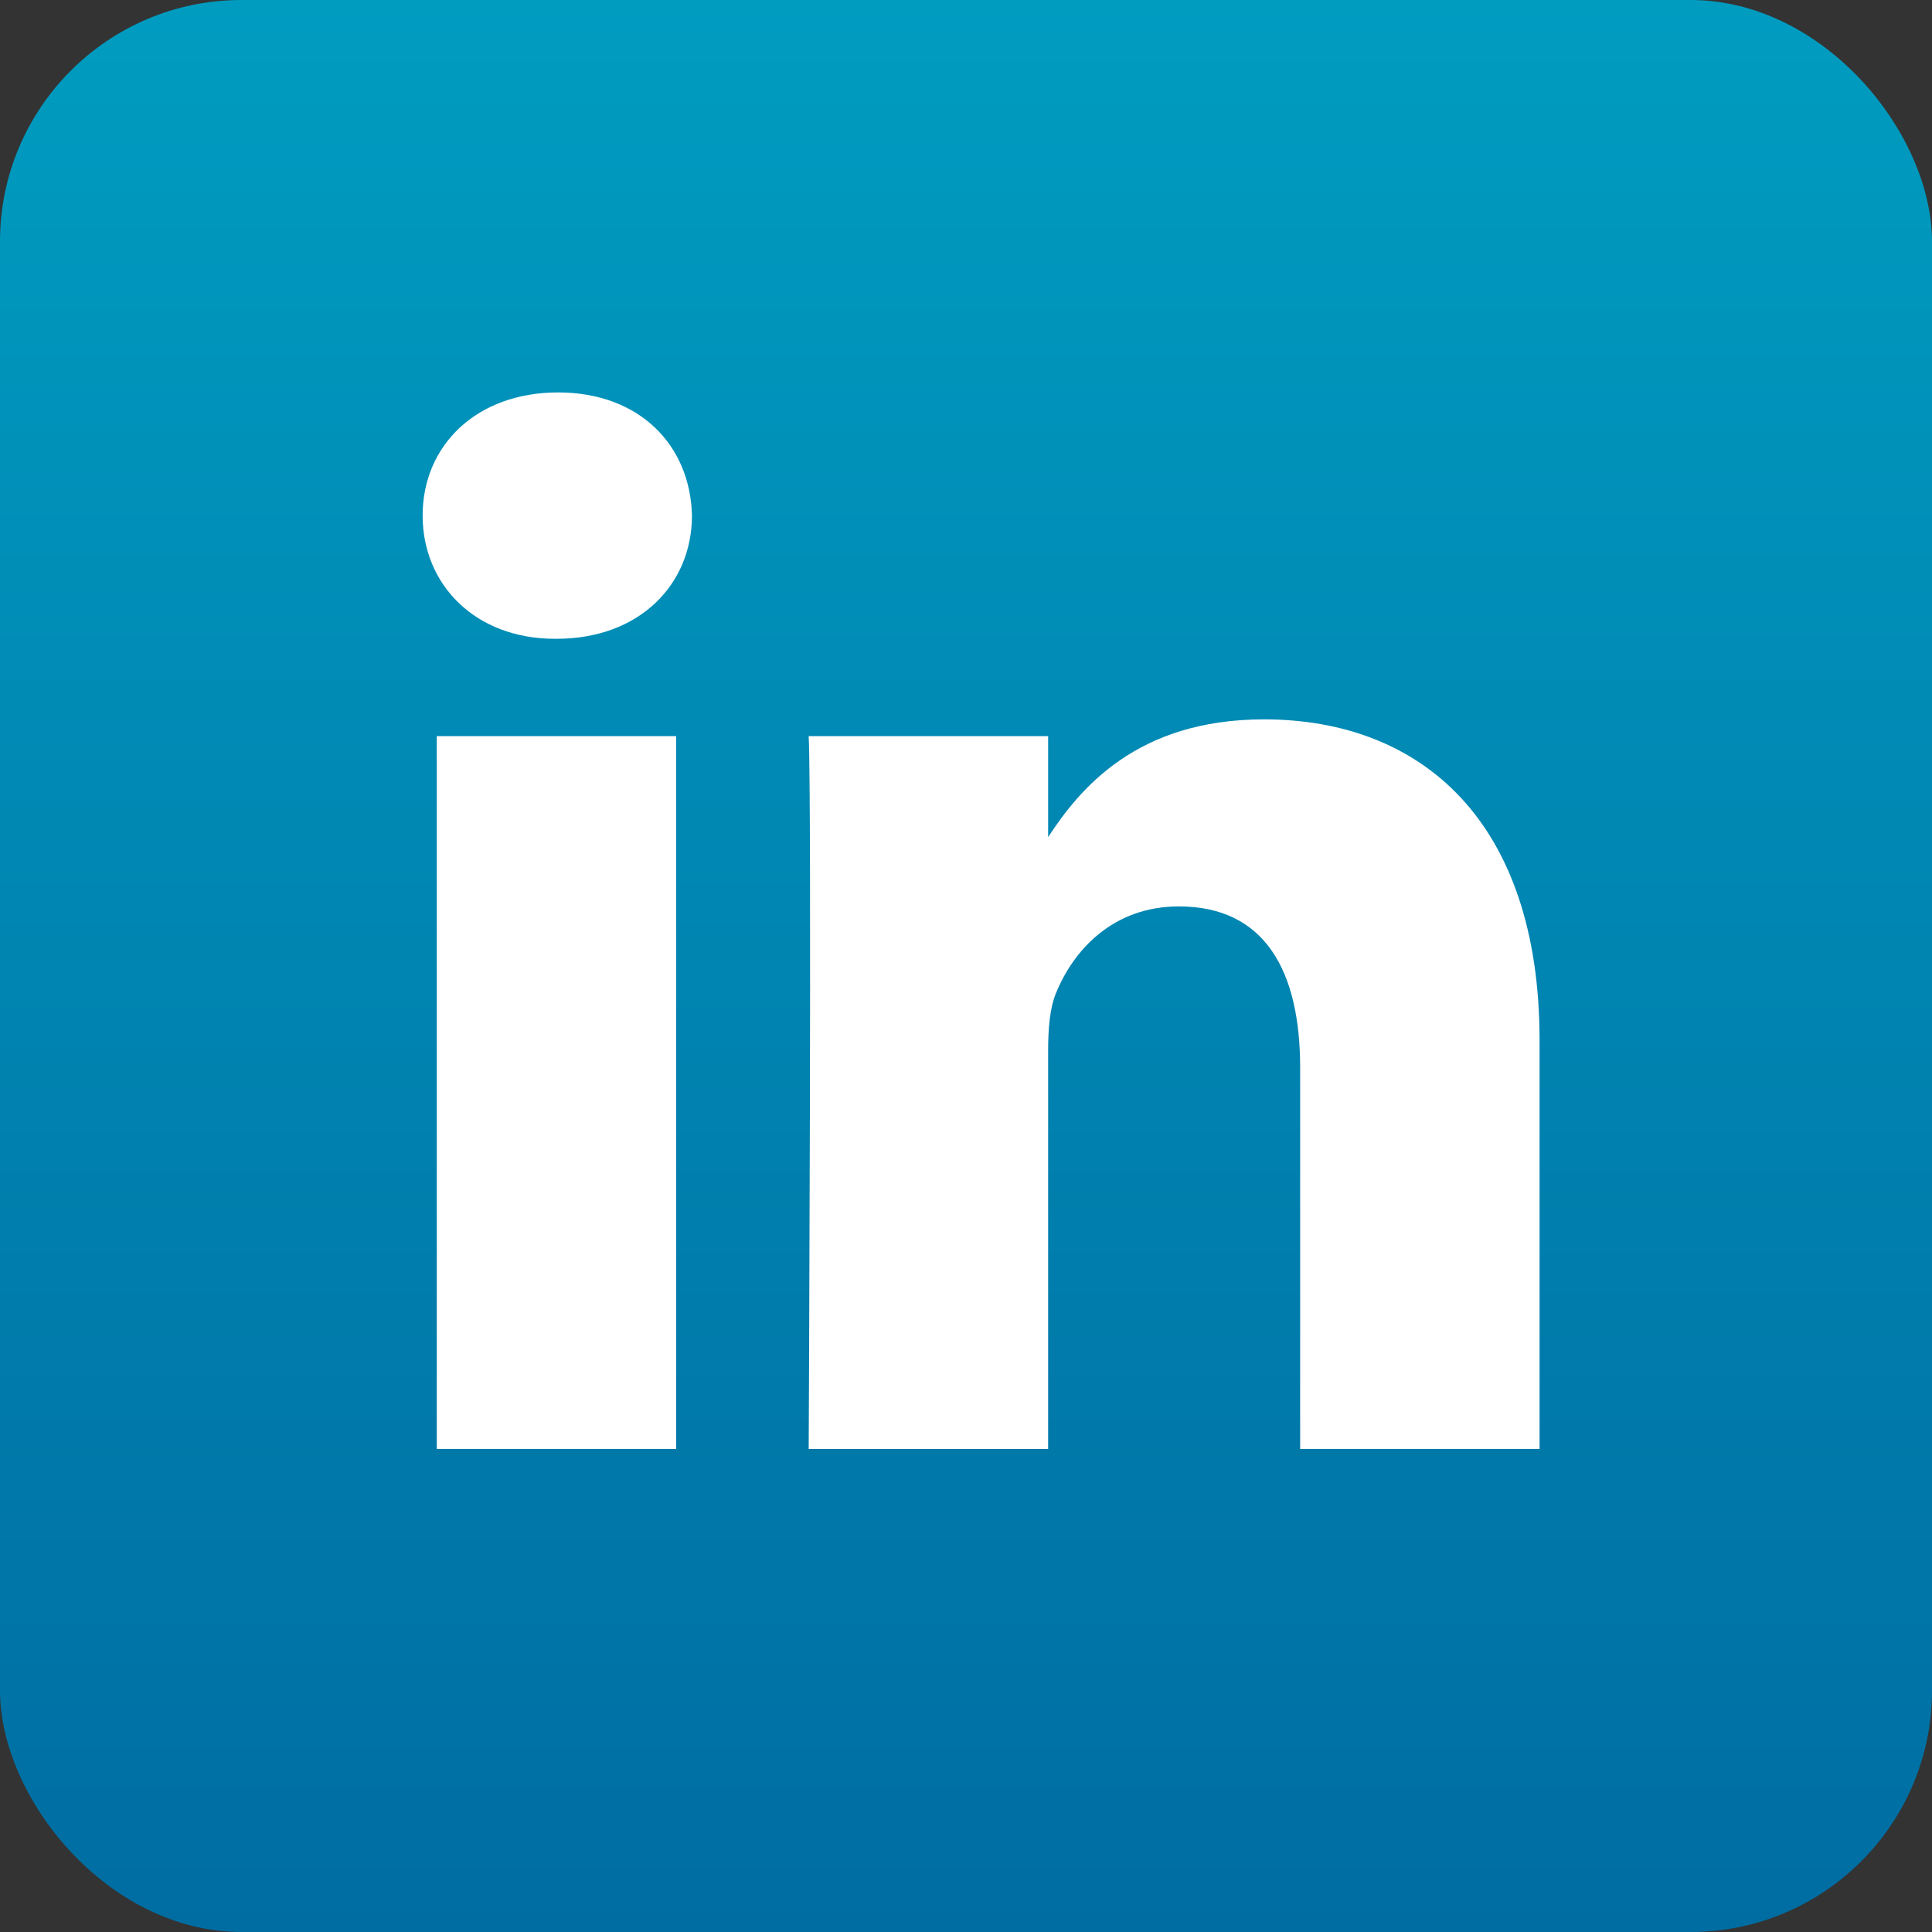
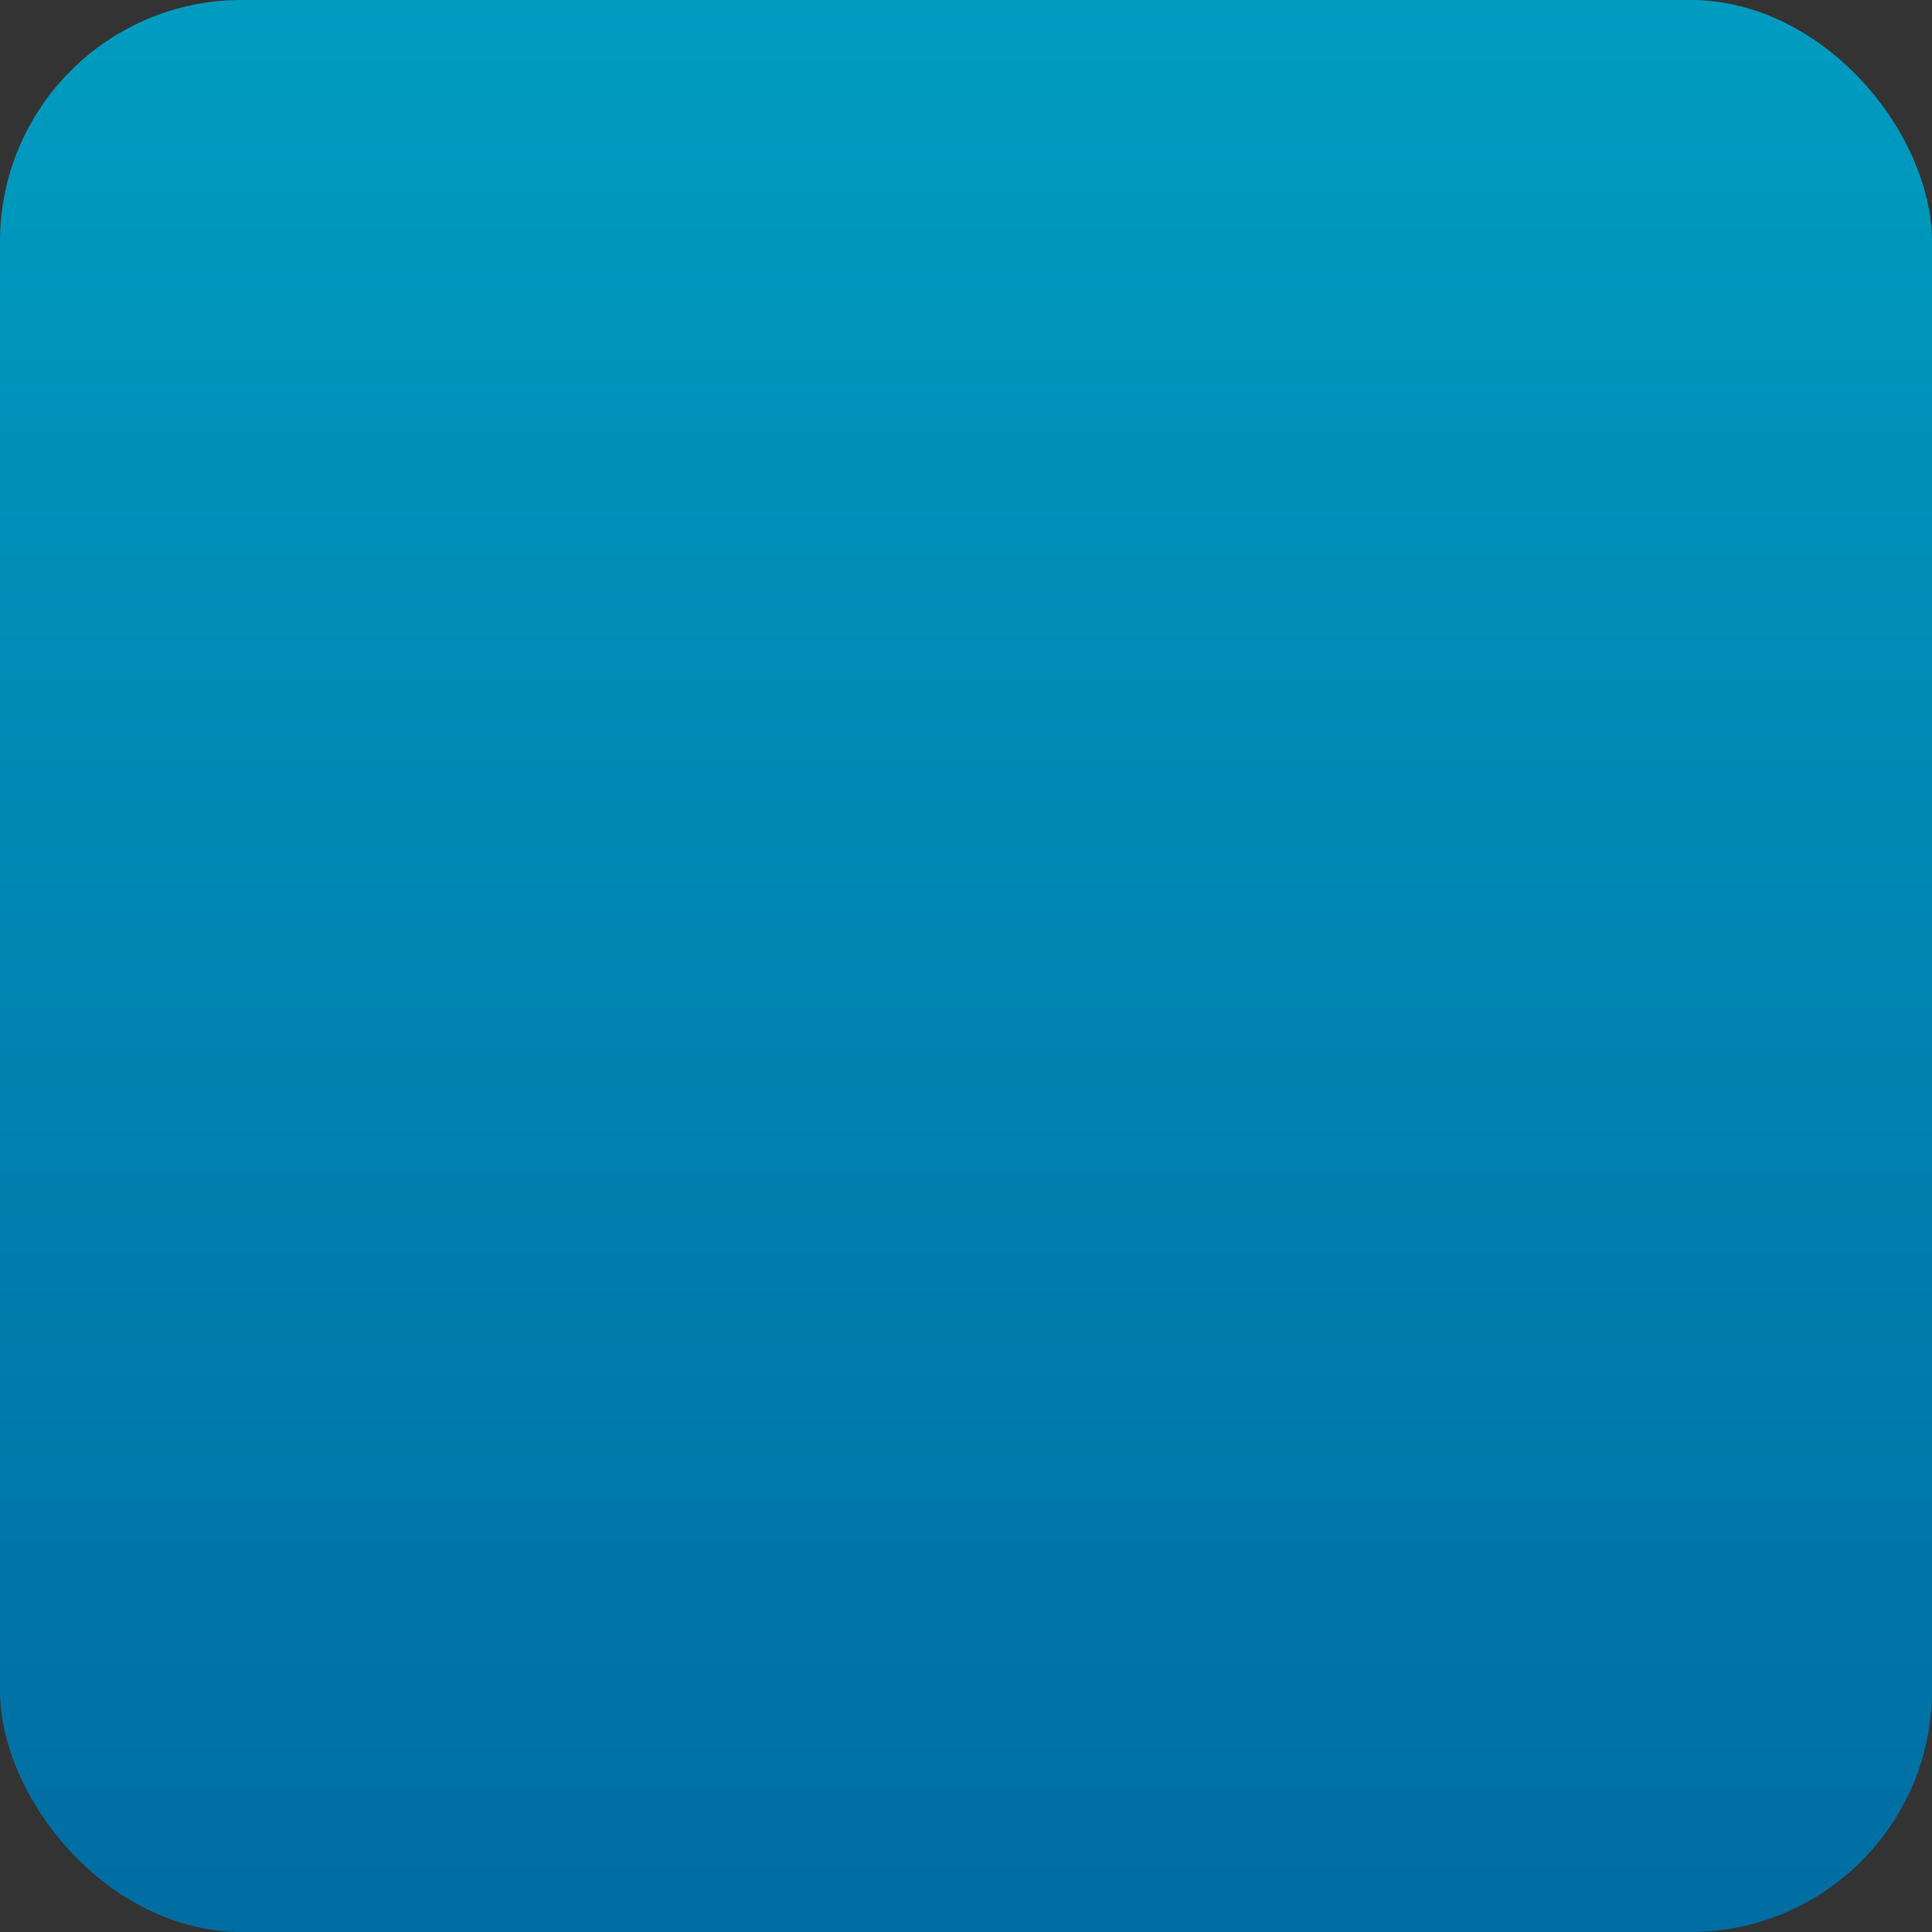
<svg xmlns="http://www.w3.org/2000/svg" width="64" height="64" viewBox="0 0 64 64" fill="none">
  <rect x="0" y="0" width="64" height="64" fill="#333333" stroke="none" />
  <rect width="64" height="64" rx="8" fill="url(#paint0_linear)" />
-   <path fill-rule="evenodd" clip-rule="evenodd" d="M22.922 17.079C22.922 19.346 21.2 21.161 18.434 21.161H18.384C15.721 21.161 14 19.346 14 17.079C14 14.764 15.774 13 18.487 13C21.2 13 22.87 14.764 22.922 17.079ZM22.399 24.384V47.999H14.469V24.384H22.399ZM51 47.999L51 34.459C51 27.206 47.088 23.83 41.869 23.83C37.658 23.83 35.773 26.122 34.721 27.73V24.385H26.789C26.894 26.601 26.789 48 26.789 48H34.721V34.811C34.721 34.105 34.772 33.401 34.982 32.896C35.555 31.486 36.86 30.026 39.051 30.026C41.922 30.026 43.069 32.192 43.069 35.365V47.999H51Z" fill="white" />
  <defs>
    <linearGradient id="paint0_linear" x1="32" y1="0" x2="32" y2="64" gradientUnits="userSpaceOnUse">
      <stop stop-color="#009CC0" />
      <stop offset="1" stop-color="#006DA2" />
    </linearGradient>
  </defs>
</svg>